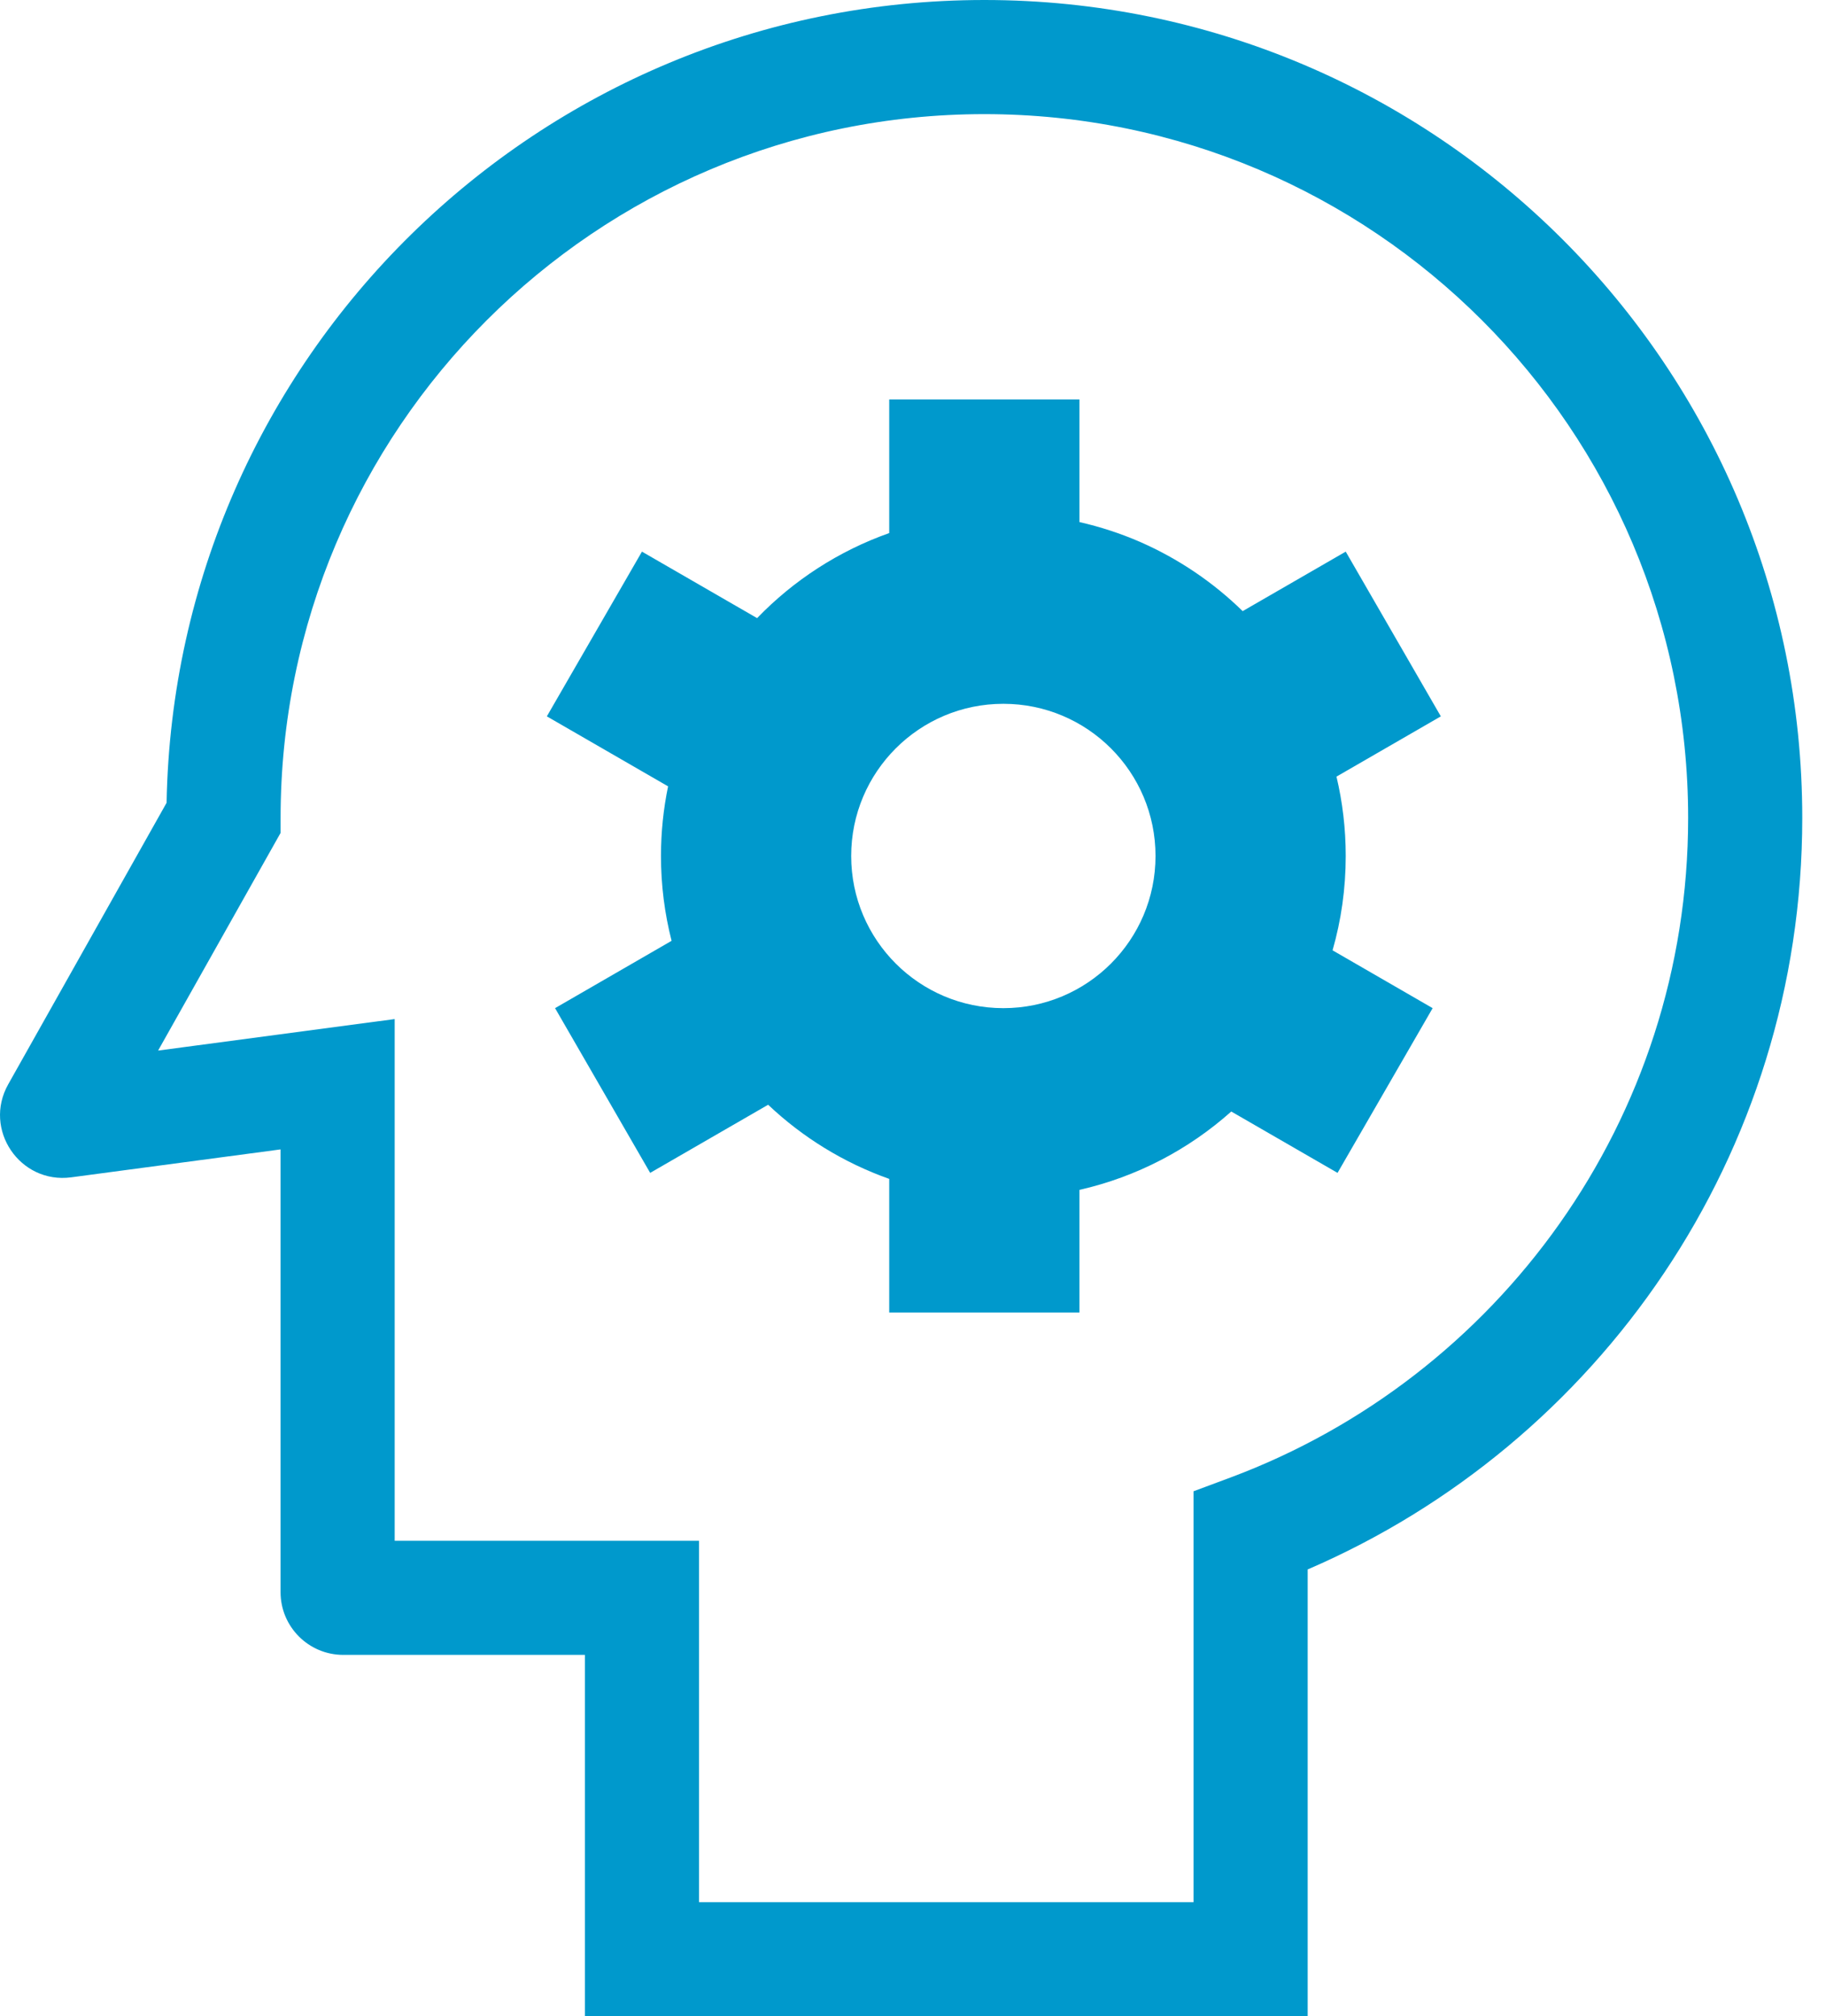
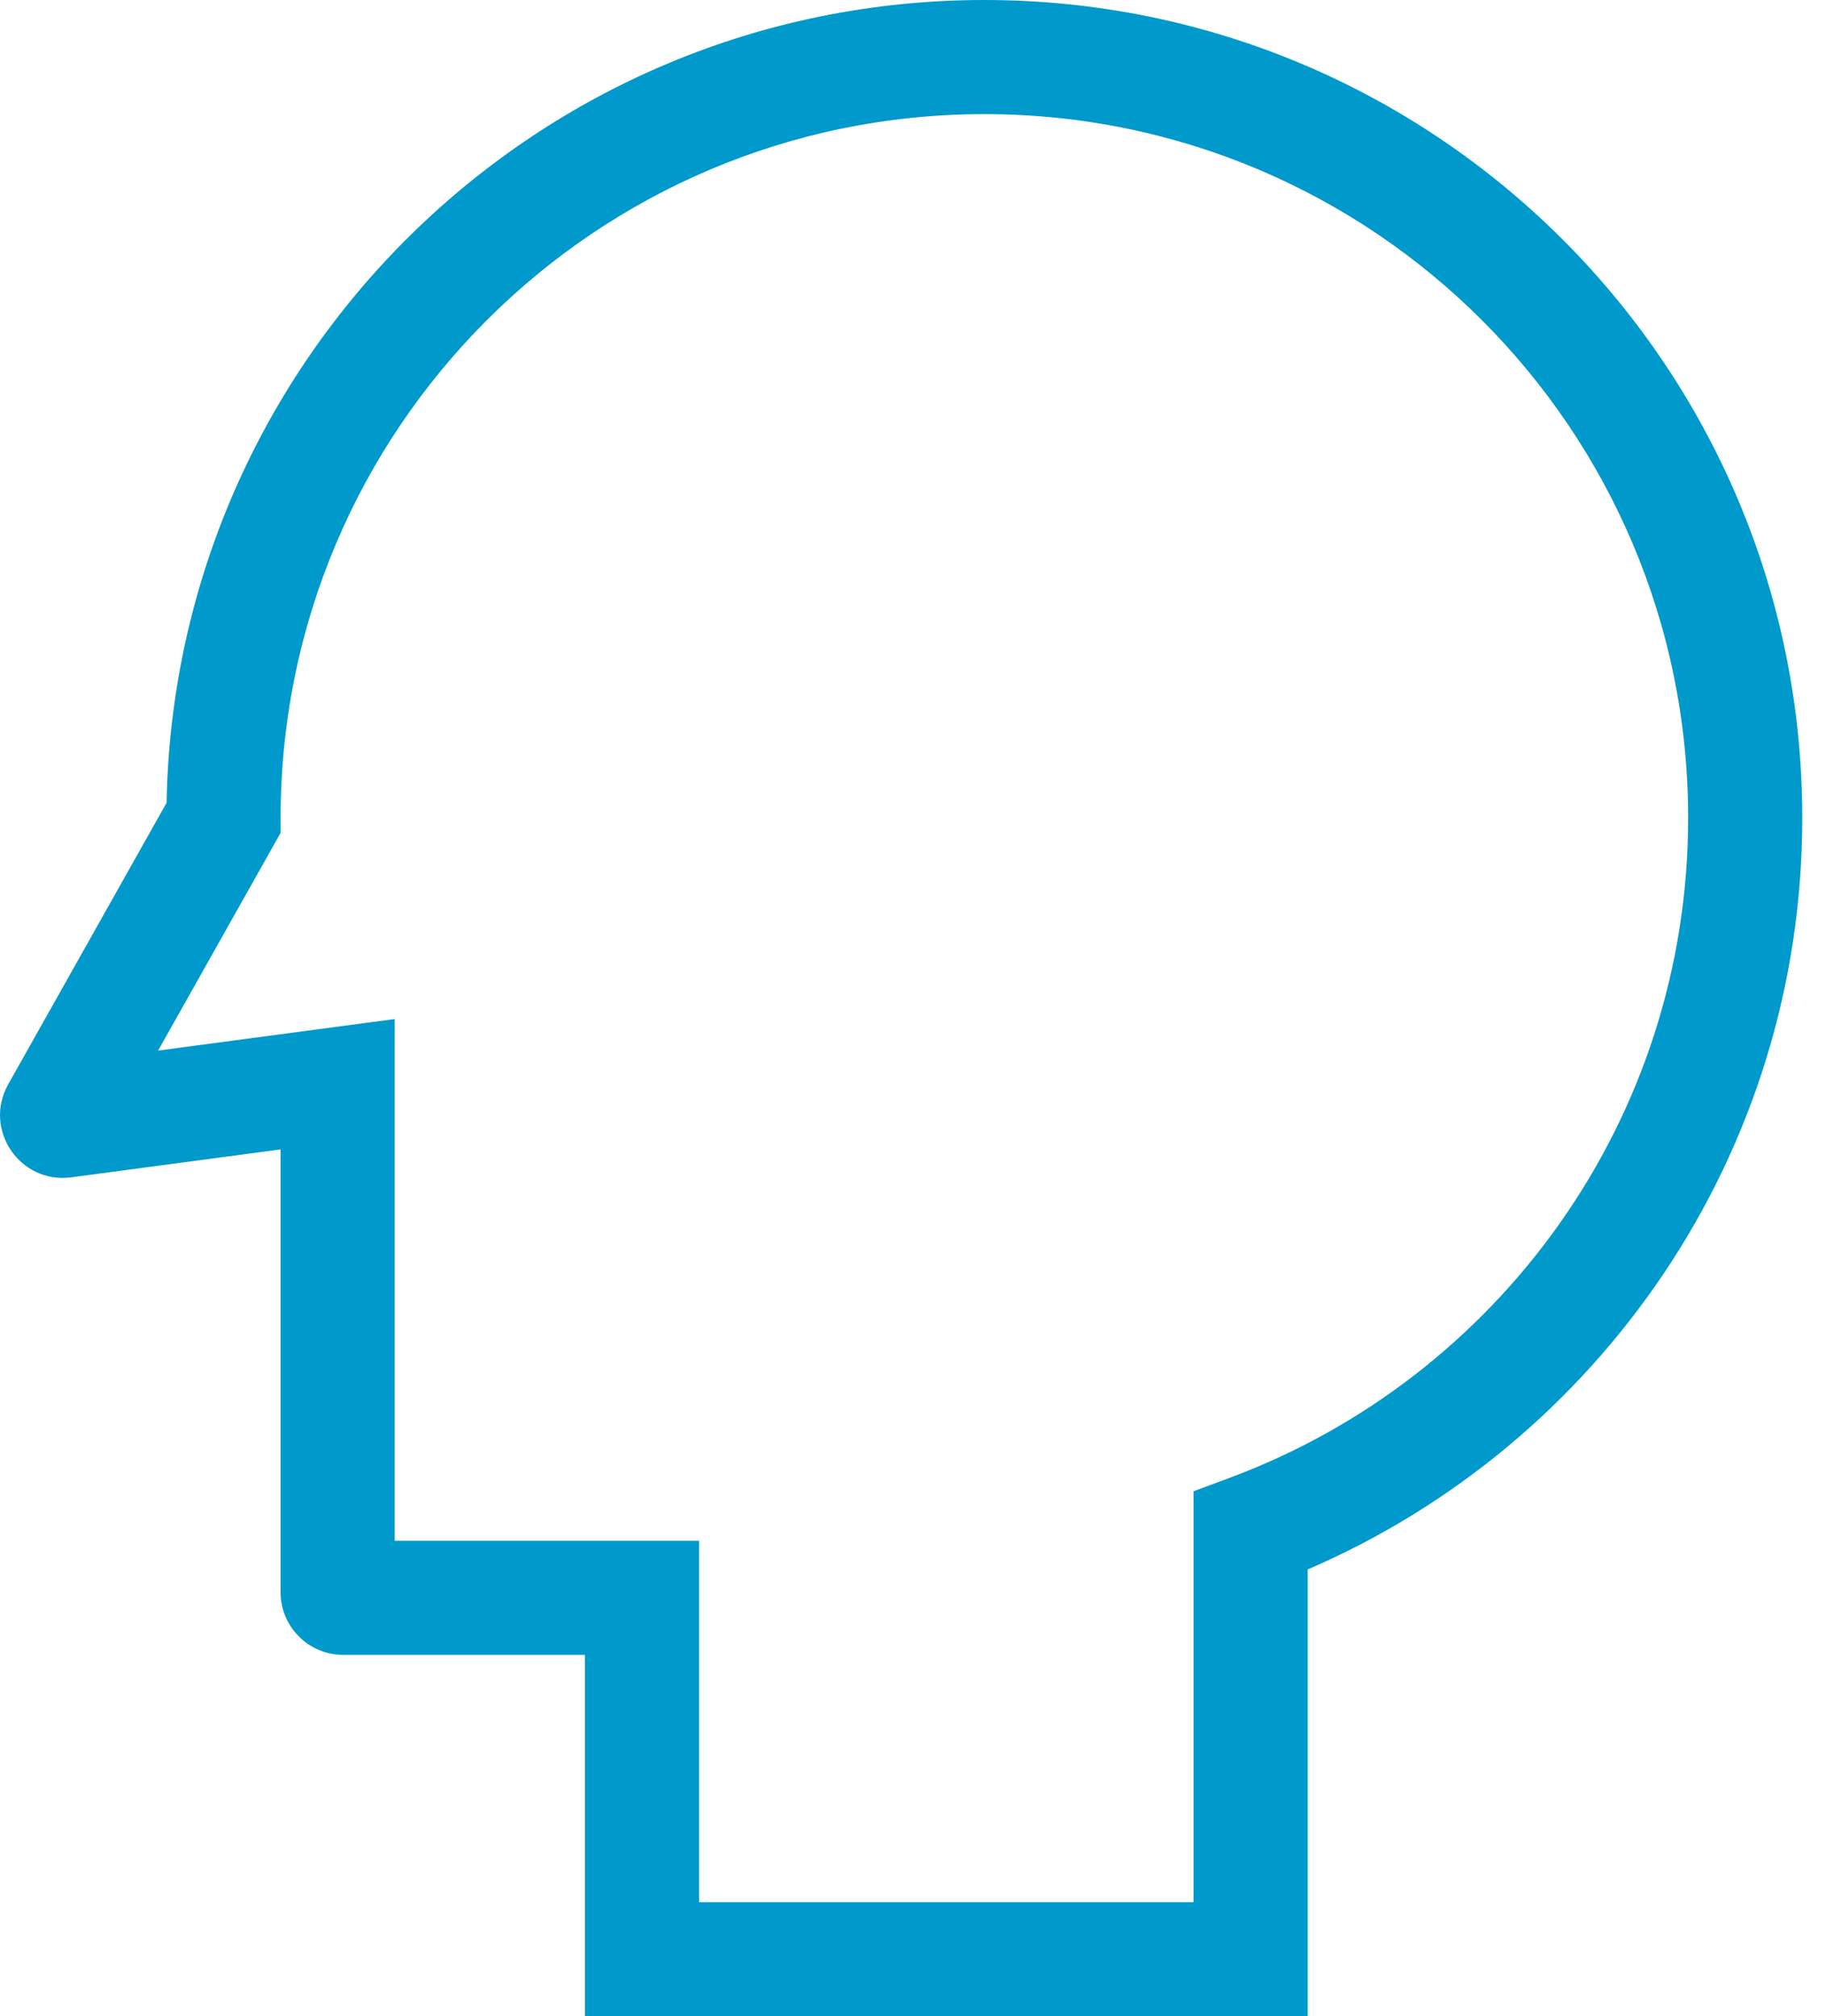
<svg xmlns="http://www.w3.org/2000/svg" width="48" height="53" viewBox="0 0 48 53" fill="none">
  <g id="icn">
    <g id="Union">
-       <path fill-rule="evenodd" clip-rule="evenodd" d="M28.375 10.5H23.375V14.012C22.047 14.482 20.861 15.254 19.902 16.248L16.875 14.5L14.375 18.83L17.562 20.67C17.44 21.26 17.375 21.873 17.375 22.5C17.375 23.27 17.472 24.018 17.654 24.73L14.591 26.5L17.091 30.83L20.192 29.039C21.096 29.895 22.178 30.564 23.375 30.988V34.5H28.375V31.277C29.885 30.934 31.25 30.213 32.366 29.217L35.16 30.83L37.66 26.5L35.029 24.98C35.255 24.193 35.375 23.361 35.375 22.5C35.375 21.781 35.291 21.084 35.132 20.414L37.875 18.83L35.375 14.5L32.666 16.064C31.888 15.303 30.971 14.682 29.958 14.24C29.453 14.021 28.924 13.848 28.375 13.723V10.5ZM30.375 22.5C30.375 24.709 28.585 26.5 26.375 26.5C24.166 26.5 22.375 24.709 22.375 22.5C22.375 20.291 24.166 18.5 26.375 18.5C28.585 18.5 30.375 20.291 30.375 22.5Z" fill="#0099CC" />
-       <path fill-rule="evenodd" clip-rule="evenodd" d="M25.876 0C14.135 0 4.592 9.41 4.379 21.102L0.216 28.502C-0.452 29.689 0.523 31.127 1.872 30.947L7.375 30.213V41.85C7.375 42.762 8.114 43.5 9.025 43.5H15.375V53H34.375V41.254C42.02 37.961 47.376 30.357 47.376 21.5C47.376 9.625 37.75 0 25.876 0ZM7.376 21.5C7.376 11.283 15.658 3 25.876 3C36.093 3 44.376 11.283 44.376 21.5C44.376 29.438 39.377 36.211 32.35 38.836L31.375 39.199V50H18.375V40.5H10.375V26.787L4.156 27.615L7.376 21.893V21.5Z" fill="#0099CC" />
+       <path fill-rule="evenodd" clip-rule="evenodd" d="M25.876 0C14.135 0 4.592 9.41 4.379 21.102L0.216 28.502C-0.452 29.689 0.523 31.127 1.872 30.947L7.375 30.213V41.85C7.375 42.762 8.114 43.5 9.025 43.5H15.375V53H34.375V41.254C42.02 37.961 47.376 30.357 47.376 21.5C47.376 9.625 37.75 0 25.876 0ZM7.376 21.5C7.376 11.283 15.658 3 25.876 3C36.093 3 44.376 11.283 44.376 21.5C44.376 29.438 39.377 36.211 32.35 38.836L31.375 39.199V50H18.375V40.5H10.375V26.787L4.156 27.615L7.376 21.893V21.5" fill="#0099CC" />
    </g>
  </g>
</svg>